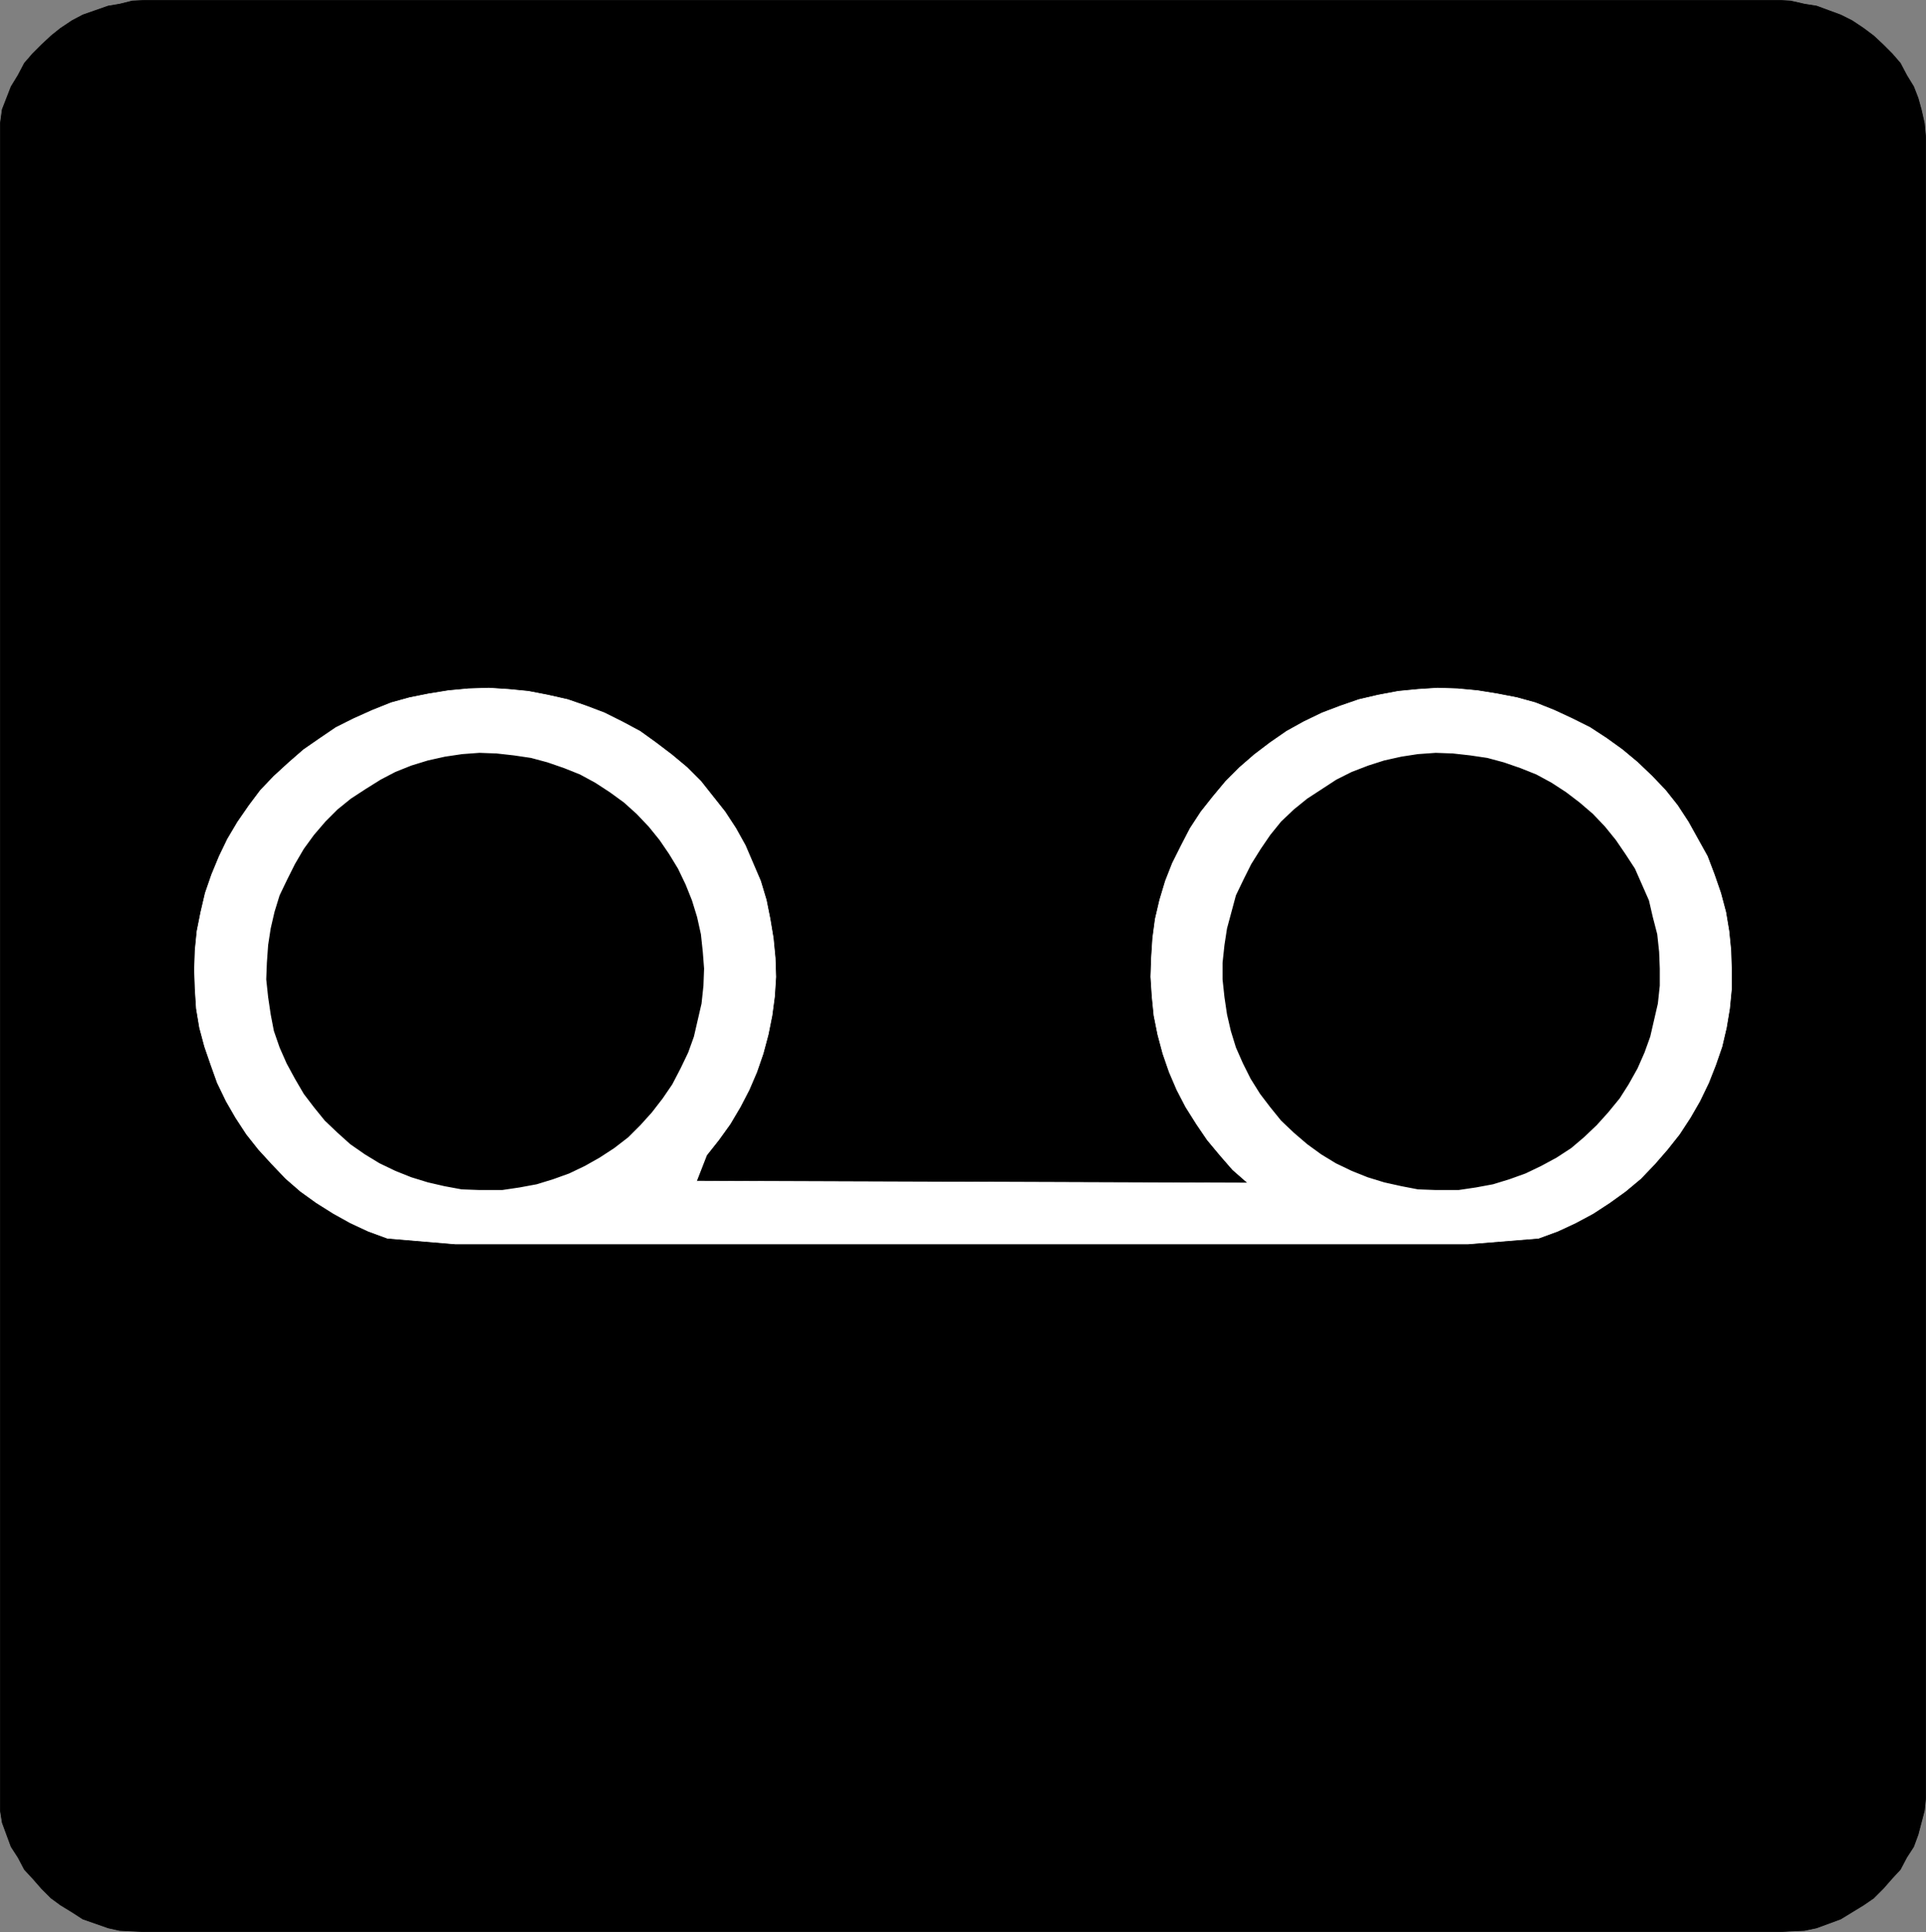
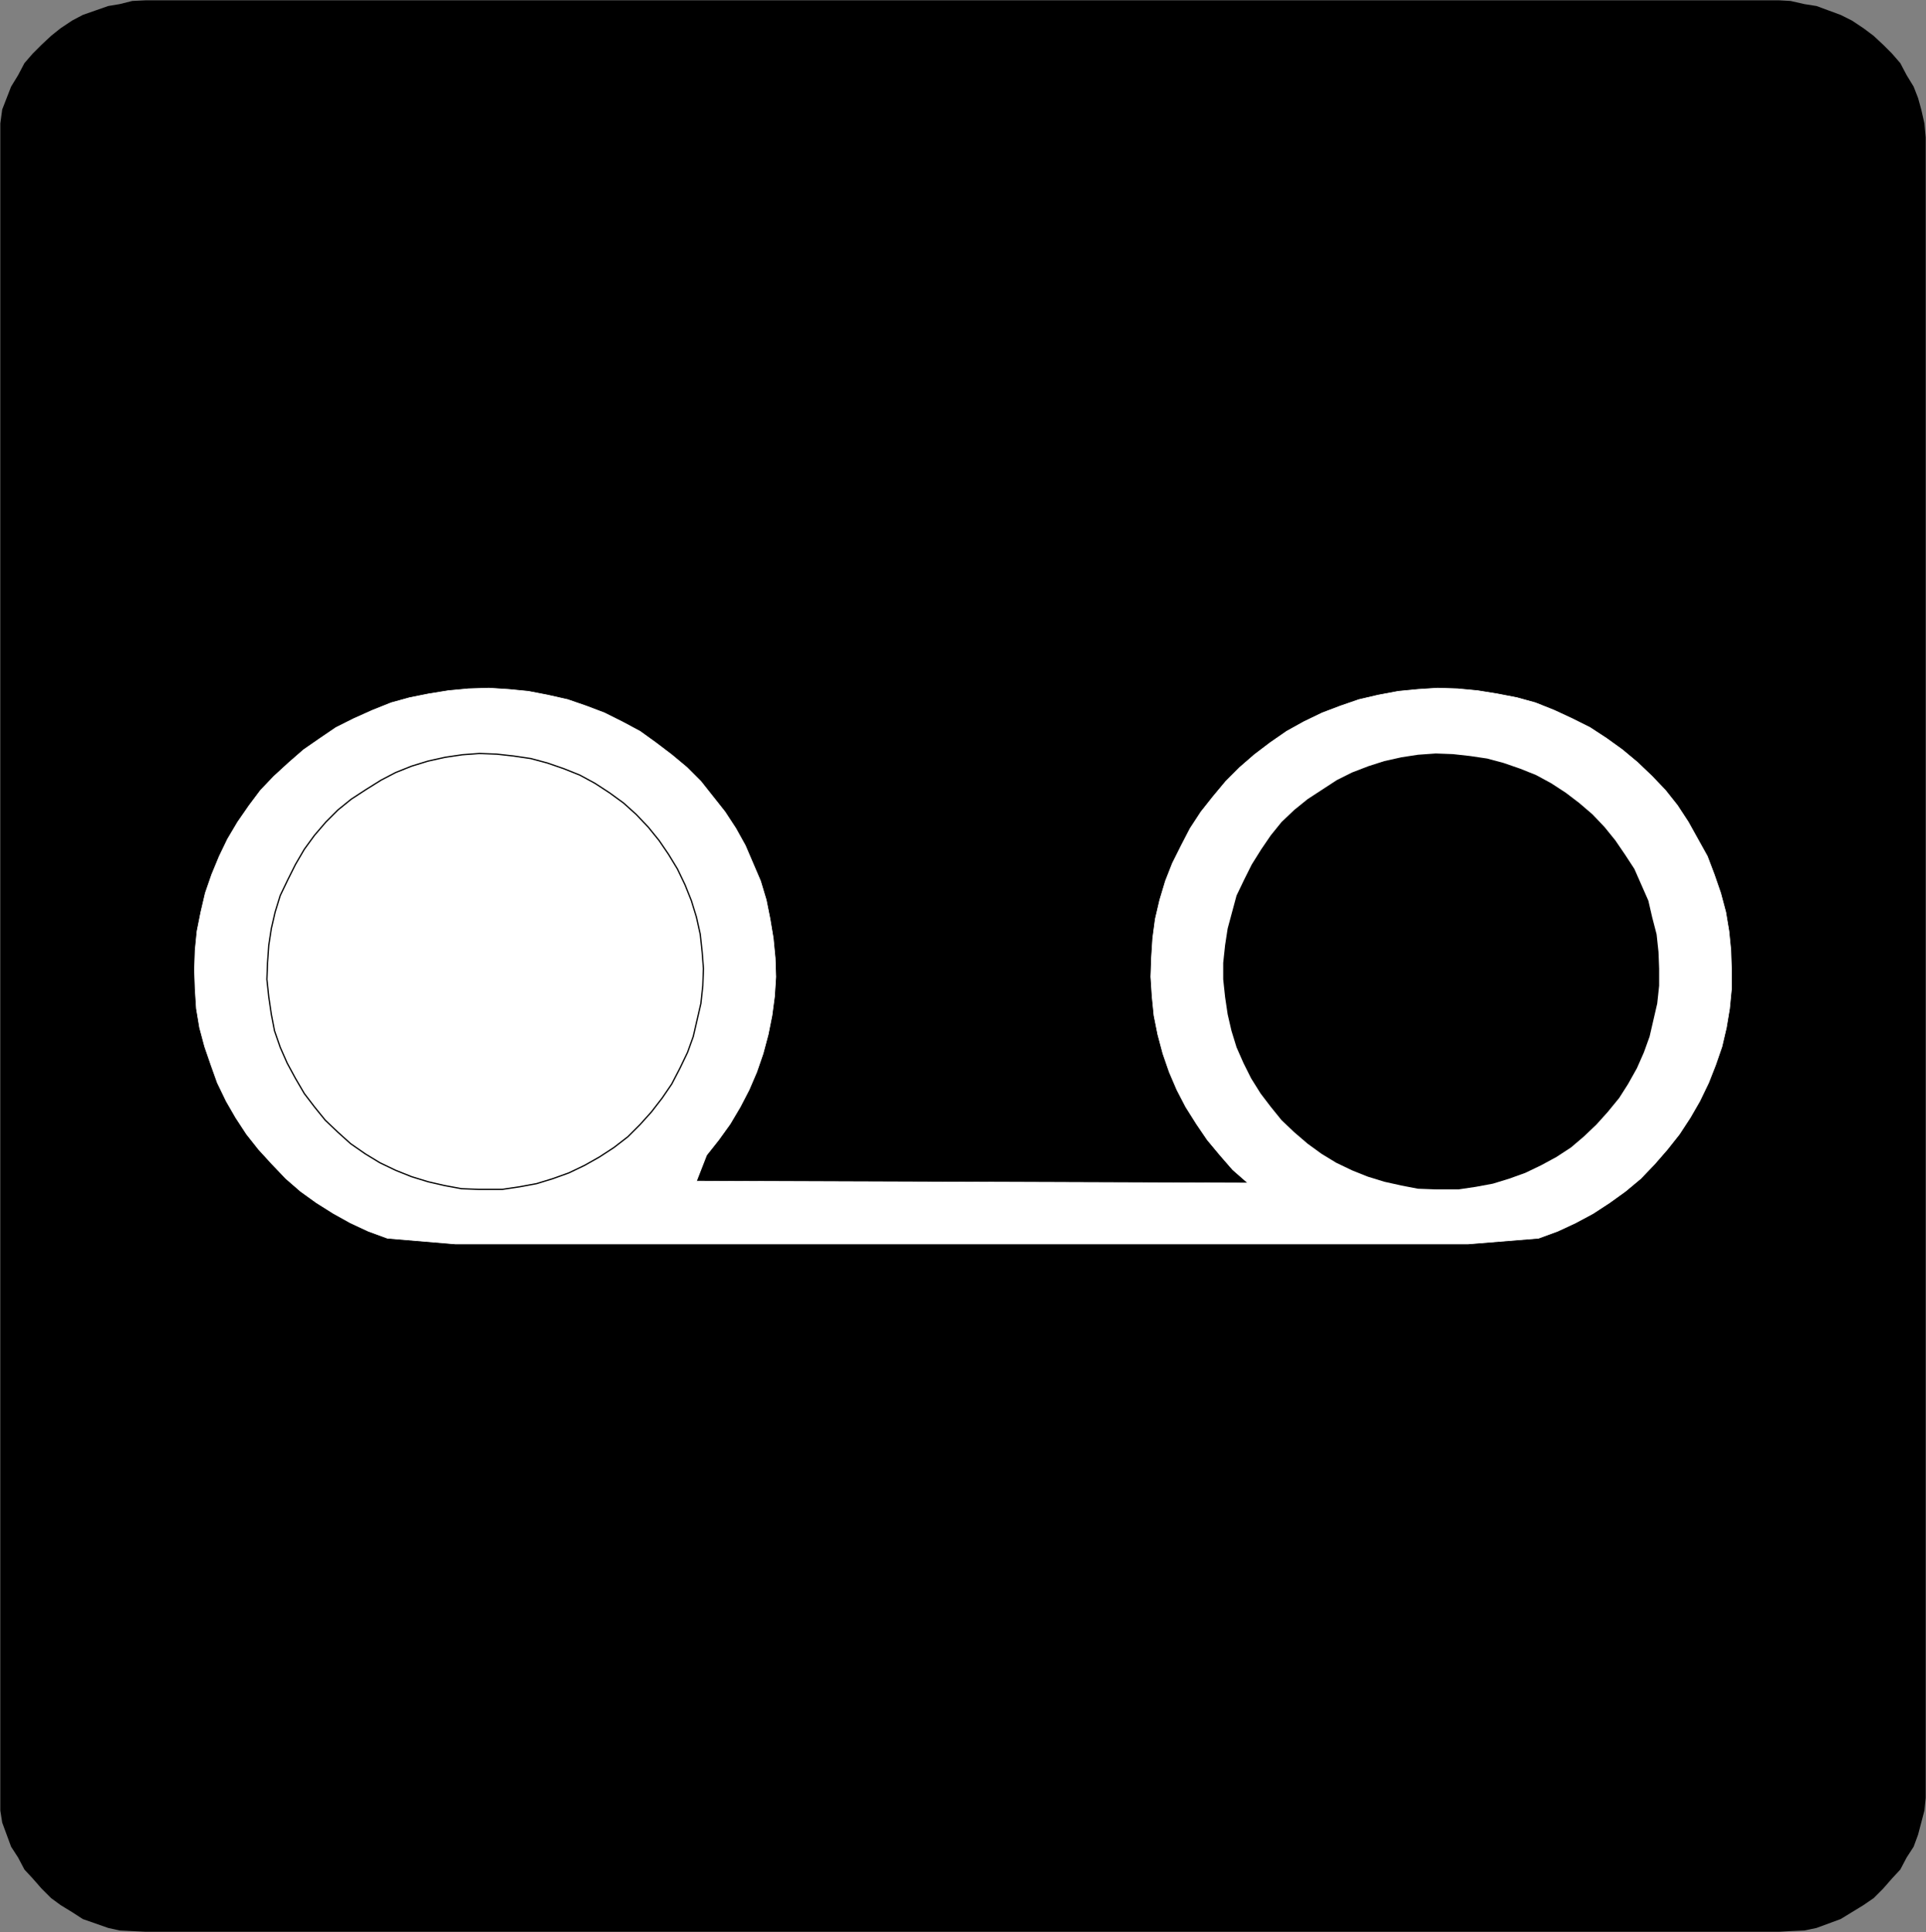
<svg xmlns="http://www.w3.org/2000/svg" xmlns:ns1="http://sodipodi.sourceforge.net/DTD/sodipodi-0.dtd" xmlns:ns2="http://www.inkscape.org/namespaces/inkscape" version="1.0" width="129.766mm" height="130.186mm" id="svg8" ns1:docname="Binoculars.wmf">
  <rect width="100%" height="100%" fill="#808080" stroke="none" />
  <ns1:namedview id="namedview8" pagecolor="#ffffff" bordercolor="#000000" borderopacity="0.25" ns2:showpageshadow="2" ns2:pageopacity="0.0" ns2:pagecheckerboard="0" ns2:deskcolor="#d1d1d1" ns2:document-units="mm" />
  <defs id="defs1">
    <pattern id="WMFhbasepattern" patternUnits="userSpaceOnUse" width="6" height="6" x="0" y="0" />
  </defs>
  <path style="fill:#000000;fill-opacity:1;fill-rule:evenodd;stroke:none" d="M 37.087,0.081 33.694,0.242 30.462,1.05 27.553,1.535 24.321,2.666 21.089,3.797 18.342,5.252 15.433,7.191 13.009,9.13 10.585,11.392 8.322,13.654 6.222,16.078 4.606,19.148 2.828,22.057 1.697,24.966 0.566,27.874 0.081,31.429 V 461.098 l 0.485,3.07 1.131,3.07 1.131,3.07 1.778,2.747 1.616,3.07 2.101,2.262 2.262,2.585 2.424,2.424 2.424,1.777 2.909,1.778 2.747,1.777 3.232,1.131 3.232,1.131 2.909,0.646 3.232,0.162 3.394,0.162 H 453.045 l 2.909,-0.162 3.555,-0.162 3.07,-0.646 3.07,-1.131 3.07,-1.131 2.909,-1.777 2.909,-1.778 2.586,-1.777 2.424,-2.424 2.262,-2.585 2.101,-2.262 1.616,-3.07 1.778,-2.747 1.131,-3.07 0.808,-3.07 0.808,-3.07 0.323,-3.232 V 34.984 l -0.323,-3.555 -0.808,-3.555 -0.808,-2.909 -1.131,-2.909 -1.778,-2.909 -1.616,-3.07 -2.101,-2.424 -2.262,-2.262 -2.424,-2.262 -2.586,-1.939 -2.909,-1.939 -2.909,-1.454 -3.07,-1.131 -3.07,-1.131 -3.07,-0.485 -3.555,-0.808 -2.909,-0.162 z" id="path1" />
-   <path style="fill:none;stroke:#000000;stroke-width:0.162px;stroke-linecap:round;stroke-linejoin:round;stroke-miterlimit:4;stroke-dasharray:none;stroke-opacity:1" d="M 37.087,0.081 33.694,0.242 30.462,1.05 27.553,1.535 24.321,2.666 21.089,3.797 18.342,5.252 15.433,7.191 13.009,9.13 10.585,11.392 8.322,13.654 6.222,16.078 4.606,19.148 2.828,22.057 1.697,24.966 0.566,27.874 0.081,31.429 V 461.098 l 0.485,3.07 1.131,3.07 1.131,3.07 1.778,2.747 1.616,3.07 2.101,2.262 2.262,2.585 2.424,2.424 2.424,1.777 2.909,1.778 2.747,1.777 3.232,1.131 3.232,1.131 2.909,0.646 3.232,0.162 3.394,0.162 H 453.045 l 2.909,-0.162 3.555,-0.162 3.07,-0.646 3.07,-1.131 3.07,-1.131 2.909,-1.777 2.909,-1.778 2.586,-1.777 2.424,-2.424 2.262,-2.585 2.101,-2.262 1.616,-3.07 1.778,-2.747 1.131,-3.07 0.808,-3.07 0.808,-3.07 0.323,-3.232 V 34.984 l -0.323,-3.555 -0.808,-3.555 -0.808,-2.909 -1.131,-2.909 -1.778,-2.909 -1.616,-3.07 -2.101,-2.424 -2.262,-2.262 -2.424,-2.262 -2.586,-1.939 -2.909,-1.939 -2.909,-1.454 -3.07,-1.131 -3.07,-1.131 -3.07,-0.485 -3.555,-0.808 -2.909,-0.162 H 37.087 v 0" id="path2" />
  <path style="fill:#ffffff;fill-opacity:1;fill-rule:evenodd;stroke:none" d="m 177.356,300.801 2.586,-6.625 3.07,-3.878 2.909,-4.04 2.586,-4.363 2.262,-4.363 1.939,-4.525 1.616,-4.686 1.293,-4.848 0.97,-4.848 0.646,-4.848 0.323,-5.009 -0.162,-4.848 -0.485,-5.009 -0.808,-4.848 -0.97,-4.848 -1.454,-4.848 -1.939,-4.525 -1.939,-4.525 -2.424,-4.363 -2.747,-4.201 -3.07,-3.878 -3.07,-3.878 -3.555,-3.555 -3.878,-3.232 -4.04,-3.07 -4.04,-2.909 -4.525,-2.424 -4.525,-2.262 -4.686,-1.777 -4.686,-1.616 -5.01,-1.131 -5.01,-0.97 -5.01,-0.485 -5.01,-0.323 -5.171,0.162 -5.171,0.485 -5.01,0.808 -4.848,0.97 -4.686,1.293 -4.848,1.939 -4.686,2.101 -4.525,2.262 -4.04,2.747 -4.202,2.909 -3.717,3.232 -3.878,3.555 -3.394,3.555 -2.909,3.878 -2.909,4.201 -2.586,4.363 -2.101,4.363 -1.939,4.686 -1.616,4.686 -1.131,4.848 -0.97,4.848 -0.485,4.848 -0.162,5.009 0.162,4.848 0.323,5.009 0.808,4.848 1.293,4.848 1.616,4.686 1.616,4.525 2.262,4.686 2.424,4.201 2.747,4.201 3.07,3.878 3.394,3.717 3.555,3.717 3.717,3.232 4.04,2.909 4.363,2.747 4.363,2.424 4.525,2.101 4.848,1.778 17.291,1.454 h 257.913 l 17.938,-1.454 4.848,-1.778 4.525,-2.101 4.525,-2.424 4.202,-2.747 4.04,-2.909 3.878,-3.232 3.555,-3.717 3.232,-3.717 3.07,-3.878 2.747,-4.201 2.424,-4.201 2.262,-4.686 1.778,-4.525 1.616,-4.686 1.131,-4.848 0.808,-4.848 0.485,-5.009 v -4.848 l -0.162,-5.009 -0.485,-4.848 -0.808,-4.848 -1.293,-4.848 -1.616,-4.686 -1.778,-4.686 -2.424,-4.363 -2.424,-4.363 -2.747,-4.201 -3.07,-3.878 -3.394,-3.555 -3.717,-3.555 -3.878,-3.232 -4.04,-2.909 -4.202,-2.747 -4.525,-2.262 -4.525,-2.101 -4.848,-1.939 -4.686,-1.293 -5.01,-0.97 -5.01,-0.808 -5.171,-0.485 -5.01,-0.162 -5.01,0.323 -5.01,0.485 -5.171,0.97 -4.848,1.131 -4.686,1.616 -4.686,1.777 -4.686,2.262 -4.363,2.424 -4.202,2.909 -4.04,3.07 -3.717,3.232 -3.555,3.555 -3.232,3.878 -3.07,3.878 -2.747,4.201 -2.262,4.363 -2.262,4.525 -1.778,4.525 -1.454,4.848 -1.131,4.848 -0.646,4.848 -0.323,5.009 -0.162,4.848 0.323,5.009 0.485,4.848 0.97,4.848 1.293,4.848 1.616,4.686 1.939,4.525 2.262,4.363 2.747,4.363 2.747,4.04 3.232,3.878 3.232,3.717 3.878,3.393 -140.43,-0.485 z" id="path3" />
  <path style="fill:none;stroke:#ffffff;stroke-width:0.162px;stroke-linecap:round;stroke-linejoin:round;stroke-miterlimit:4;stroke-dasharray:none;stroke-opacity:1" d="m 177.356,300.801 2.586,-6.625 3.07,-3.878 2.909,-4.04 2.586,-4.363 2.262,-4.363 1.939,-4.525 1.616,-4.686 1.293,-4.848 0.97,-4.848 0.646,-4.848 0.323,-5.009 -0.162,-4.848 -0.485,-5.009 -0.808,-4.848 -0.97,-4.848 -1.454,-4.848 -1.939,-4.525 -1.939,-4.525 -2.424,-4.363 -2.747,-4.201 -3.07,-3.878 -3.07,-3.878 -3.555,-3.555 -3.878,-3.232 -4.04,-3.07 -4.04,-2.909 -4.525,-2.424 -4.525,-2.262 -4.686,-1.777 -4.686,-1.616 -5.01,-1.131 -5.01,-0.97 -5.01,-0.485 -5.01,-0.323 -5.171,0.162 -5.171,0.485 -5.01,0.808 -4.848,0.97 -4.686,1.293 -4.848,1.939 -4.686,2.101 -4.525,2.262 -4.04,2.747 -4.202,2.909 -3.717,3.232 -3.878,3.555 -3.394,3.555 -2.909,3.878 -2.909,4.201 -2.586,4.363 -2.101,4.363 -1.939,4.686 -1.616,4.686 -1.131,4.848 -0.97,4.848 -0.485,4.848 -0.162,5.009 0.162,4.848 0.323,5.009 0.808,4.848 1.293,4.848 1.616,4.686 1.616,4.525 2.262,4.686 2.424,4.201 2.747,4.201 3.07,3.878 3.394,3.717 3.555,3.717 3.717,3.232 4.04,2.909 4.363,2.747 4.363,2.424 4.525,2.101 4.848,1.778 17.291,1.454 h 257.913 l 17.938,-1.454 4.848,-1.778 4.525,-2.101 4.525,-2.424 4.202,-2.747 4.04,-2.909 3.878,-3.232 3.555,-3.717 3.232,-3.717 3.07,-3.878 2.747,-4.201 2.424,-4.201 2.262,-4.686 1.778,-4.525 1.616,-4.686 1.131,-4.848 0.808,-4.848 0.485,-5.009 v -4.848 l -0.162,-5.009 -0.485,-4.848 -0.808,-4.848 -1.293,-4.848 -1.616,-4.686 -1.778,-4.686 -2.424,-4.363 -2.424,-4.363 -2.747,-4.201 -3.07,-3.878 -3.394,-3.555 -3.717,-3.555 -3.878,-3.232 -4.04,-2.909 -4.202,-2.747 -4.525,-2.262 -4.525,-2.101 -4.848,-1.939 -4.686,-1.293 -5.01,-0.97 -5.01,-0.808 -5.171,-0.485 -5.01,-0.162 -5.01,0.323 -5.01,0.485 -5.171,0.97 -4.848,1.131 -4.686,1.616 -4.686,1.777 -4.686,2.262 -4.363,2.424 -4.202,2.909 -4.04,3.07 -3.717,3.232 -3.555,3.555 -3.232,3.878 -3.07,3.878 -2.747,4.201 -2.262,4.363 -2.262,4.525 -1.778,4.525 -1.454,4.848 -1.131,4.848 -0.646,4.848 -0.323,5.009 -0.162,4.848 0.323,5.009 0.485,4.848 0.97,4.848 1.293,4.848 1.616,4.686 1.939,4.525 2.262,4.363 2.747,4.363 2.747,4.04 3.232,3.878 3.232,3.717 3.878,3.393 -140.43,-0.485 v 0" id="path4" />
  <path style="fill:#000000;fill-opacity:1;fill-rule:evenodd;stroke:none" d="m 367.074,302.901 h 4.363 l 4.363,-0.646 4.363,-0.808 4.202,-1.293 4.04,-1.454 4.04,-1.939 3.878,-2.101 3.717,-2.424 3.232,-2.747 3.232,-3.07 2.909,-3.232 2.909,-3.555 2.262,-3.555 2.262,-4.04 1.778,-4.04 1.454,-4.04 0.97,-4.201 0.97,-4.201 0.485,-4.525 v -4.363 l -0.162,-4.201 -0.485,-4.525 -1.131,-4.363 -0.97,-4.201 -1.778,-4.04 -1.778,-4.04 -2.424,-3.717 -2.424,-3.555 -2.747,-3.393 -3.07,-3.232 -3.394,-2.909 -3.394,-2.585 -3.717,-2.424 -3.878,-2.101 -4.04,-1.616 -4.202,-1.454 -4.202,-1.131 -4.363,-0.646 -4.363,-0.485 -4.363,-0.162 -4.525,0.323 -4.202,0.646 -4.363,0.97 -4.04,1.293 -4.202,1.616 -3.878,1.939 -3.717,2.424 -3.717,2.424 -3.394,2.747 -3.232,3.07 -2.747,3.393 -2.424,3.555 -2.424,3.878 -1.939,3.878 -1.939,4.04 -1.131,4.201 -1.131,4.201 -0.646,4.201 -0.485,4.525 v 4.201 l 0.485,4.525 0.646,4.363 0.97,4.201 1.293,4.201 1.778,4.04 1.939,3.878 2.424,3.878 2.586,3.393 2.747,3.393 3.232,3.07 3.394,2.909 3.555,2.585 3.717,2.262 4.04,1.939 4.04,1.616 4.202,1.293 4.363,0.97 4.202,0.808 4.363,0.162 z" id="path5" />
-   <path style="fill:none;stroke:#000000;stroke-width:0.323px;stroke-linecap:round;stroke-linejoin:round;stroke-miterlimit:4;stroke-dasharray:none;stroke-opacity:1" d="m 367.074,302.901 h 4.363 l 4.363,-0.646 4.363,-0.808 4.202,-1.293 4.04,-1.454 4.04,-1.939 3.878,-2.101 3.717,-2.424 3.232,-2.747 3.232,-3.07 2.909,-3.232 2.909,-3.555 2.262,-3.555 2.262,-4.04 1.778,-4.04 1.454,-4.04 0.97,-4.201 0.97,-4.201 0.485,-4.525 v -4.363 l -0.162,-4.201 -0.485,-4.525 -1.131,-4.363 -0.97,-4.201 -1.778,-4.04 -1.778,-4.04 -2.424,-3.717 -2.424,-3.555 -2.747,-3.393 -3.07,-3.232 -3.394,-2.909 -3.394,-2.585 -3.717,-2.424 -3.878,-2.101 -4.04,-1.616 -4.202,-1.454 -4.202,-1.131 -4.363,-0.646 -4.363,-0.485 -4.363,-0.162 -4.525,0.323 -4.202,0.646 -4.363,0.97 -4.04,1.293 -4.202,1.616 -3.878,1.939 -3.717,2.424 -3.717,2.424 -3.394,2.747 -3.232,3.07 -2.747,3.393 -2.424,3.555 -2.424,3.878 -1.939,3.878 -1.939,4.04 -1.131,4.201 -1.131,4.201 -0.646,4.201 -0.485,4.525 v 4.201 l 0.485,4.525 0.646,4.363 0.97,4.201 1.293,4.201 1.778,4.04 1.939,3.878 2.424,3.878 2.586,3.393 2.747,3.393 3.232,3.07 3.394,2.909 3.555,2.585 3.717,2.262 4.04,1.939 4.04,1.616 4.202,1.293 4.363,0.97 4.202,0.808 4.363,0.162 h 1.616 v 0" id="path6" />
-   <path style="fill:#000000;fill-opacity:1;fill-rule:evenodd;stroke:none" d="m 123.543,302.901 h 4.363 l 4.363,-0.646 4.363,-0.808 4.202,-1.293 4.04,-1.454 4.04,-1.939 3.717,-2.101 3.717,-2.424 3.555,-2.747 3.07,-3.07 2.909,-3.232 2.747,-3.555 2.424,-3.555 2.101,-4.04 1.939,-4.04 1.454,-4.04 0.97,-4.201 0.97,-4.201 0.485,-4.525 0.162,-4.363 -0.323,-4.201 -0.485,-4.525 -0.97,-4.363 -1.293,-4.201 -1.616,-4.04 -1.939,-4.04 -2.262,-3.717 -2.424,-3.555 -2.747,-3.393 -3.07,-3.232 -3.232,-2.909 -3.555,-2.585 -3.717,-2.424 -3.878,-2.101 -4.04,-1.616 -4.202,-1.454 -4.202,-1.131 -4.363,-0.646 -4.363,-0.485 -4.363,-0.162 -4.363,0.323 -4.363,0.646 -4.363,0.97 -4.202,1.293 -4.04,1.616 -3.717,1.939 -3.878,2.424 -3.717,2.424 -3.394,2.747 -3.07,3.07 -2.909,3.393 -2.586,3.555 -2.262,3.878 -1.939,3.878 -1.939,4.04 -1.293,4.201 -0.97,4.201 -0.646,4.201 -0.323,4.525 -0.162,4.201 0.485,4.525 0.646,4.363 0.808,4.201 1.454,4.201 1.778,4.04 2.101,3.878 2.262,3.878 2.586,3.393 2.747,3.393 3.232,3.07 3.232,2.909 3.717,2.585 3.717,2.262 4.04,1.939 4.04,1.616 4.202,1.293 4.202,0.97 4.363,0.808 4.363,0.162 h 1.616 z" id="path7" />
  <path style="fill:none;stroke:#000000;stroke-width:0.323px;stroke-linecap:round;stroke-linejoin:round;stroke-miterlimit:4;stroke-dasharray:none;stroke-opacity:1" d="m 123.543,302.901 h 4.363 l 4.363,-0.646 4.363,-0.808 4.202,-1.293 4.04,-1.454 4.04,-1.939 3.717,-2.101 3.717,-2.424 3.555,-2.747 3.07,-3.07 2.909,-3.232 2.747,-3.555 2.424,-3.555 2.101,-4.04 1.939,-4.04 1.454,-4.04 0.97,-4.201 0.97,-4.201 0.485,-4.525 0.162,-4.363 -0.323,-4.201 -0.485,-4.525 -0.97,-4.363 -1.293,-4.201 -1.616,-4.04 -1.939,-4.04 -2.262,-3.717 -2.424,-3.555 -2.747,-3.393 -3.07,-3.232 -3.232,-2.909 -3.555,-2.585 -3.717,-2.424 -3.878,-2.101 -4.04,-1.616 -4.202,-1.454 -4.202,-1.131 -4.363,-0.646 -4.363,-0.485 -4.363,-0.162 -4.363,0.323 -4.363,0.646 -4.363,0.97 -4.202,1.293 -4.04,1.616 -3.717,1.939 -3.878,2.424 -3.717,2.424 -3.394,2.747 -3.07,3.07 -2.909,3.393 -2.586,3.555 -2.262,3.878 -1.939,3.878 -1.939,4.04 -1.293,4.201 -0.97,4.201 -0.646,4.201 -0.323,4.525 -0.162,4.201 0.485,4.525 0.646,4.363 0.808,4.201 1.454,4.201 1.778,4.04 2.101,3.878 2.262,3.878 2.586,3.393 2.747,3.393 3.232,3.07 3.232,2.909 3.717,2.585 3.717,2.262 4.04,1.939 4.04,1.616 4.202,1.293 4.202,0.97 4.363,0.808 4.363,0.162 h 1.616 v 0" id="path8" />
</svg>